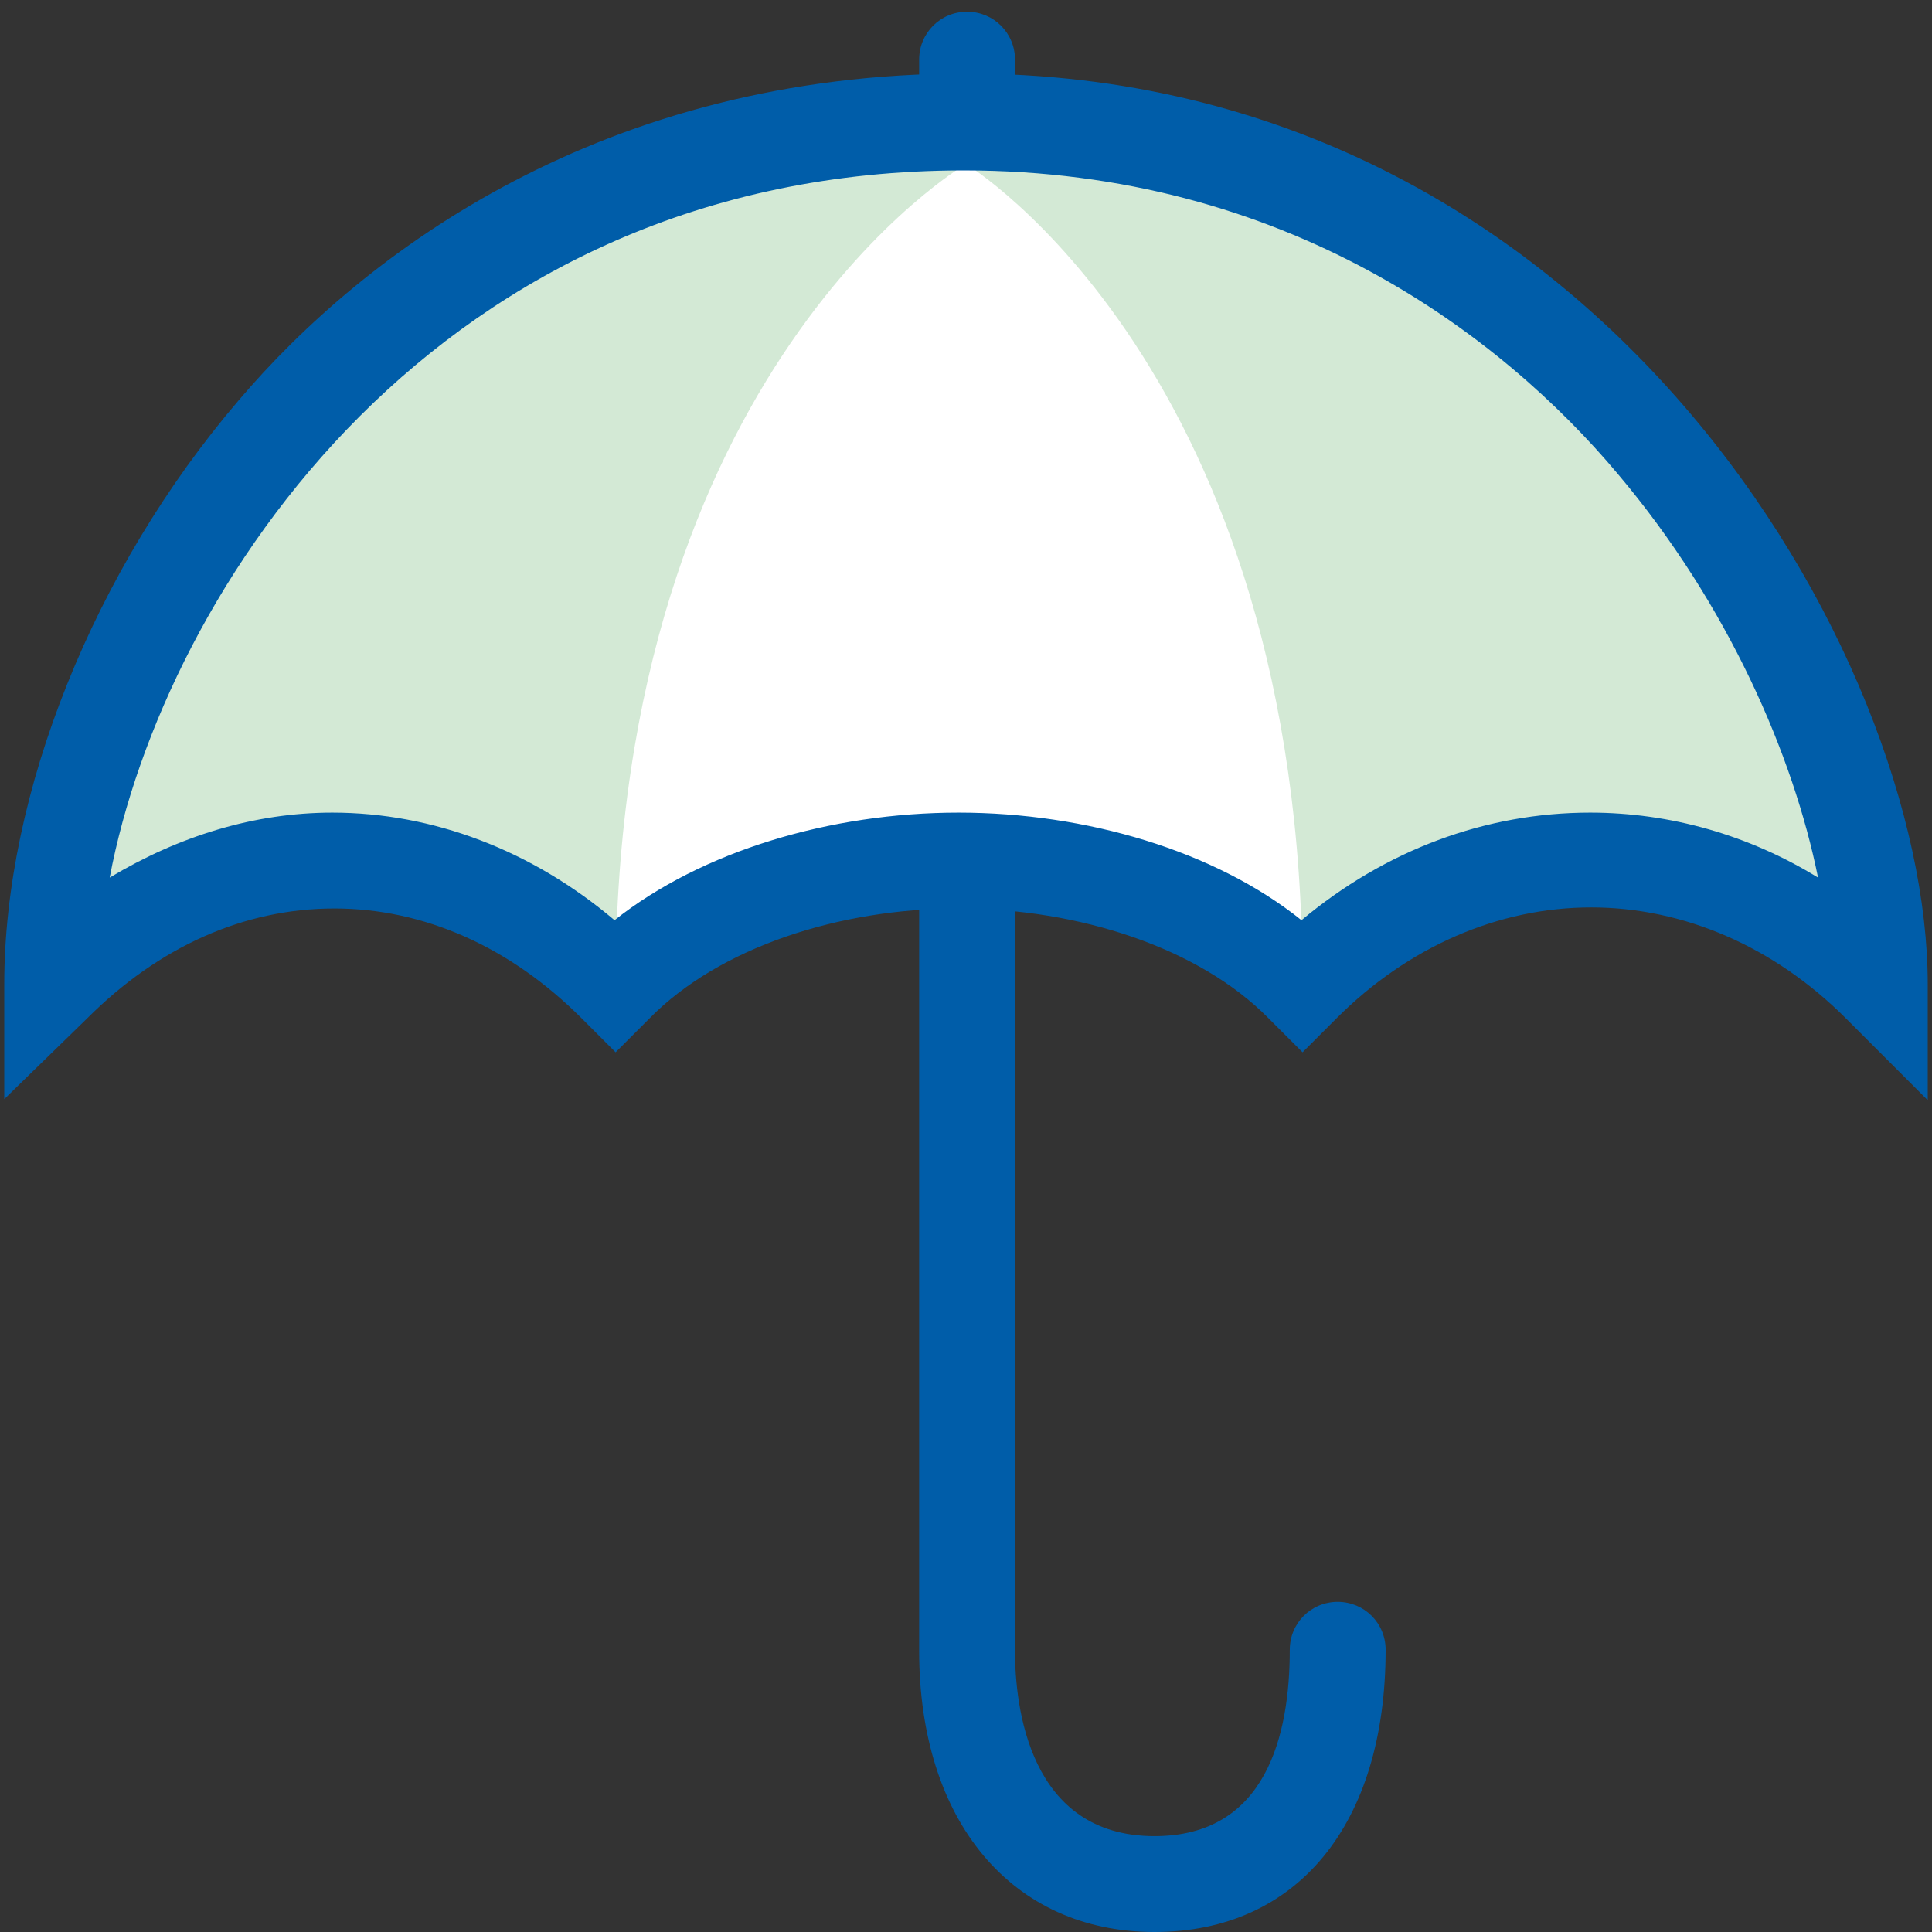
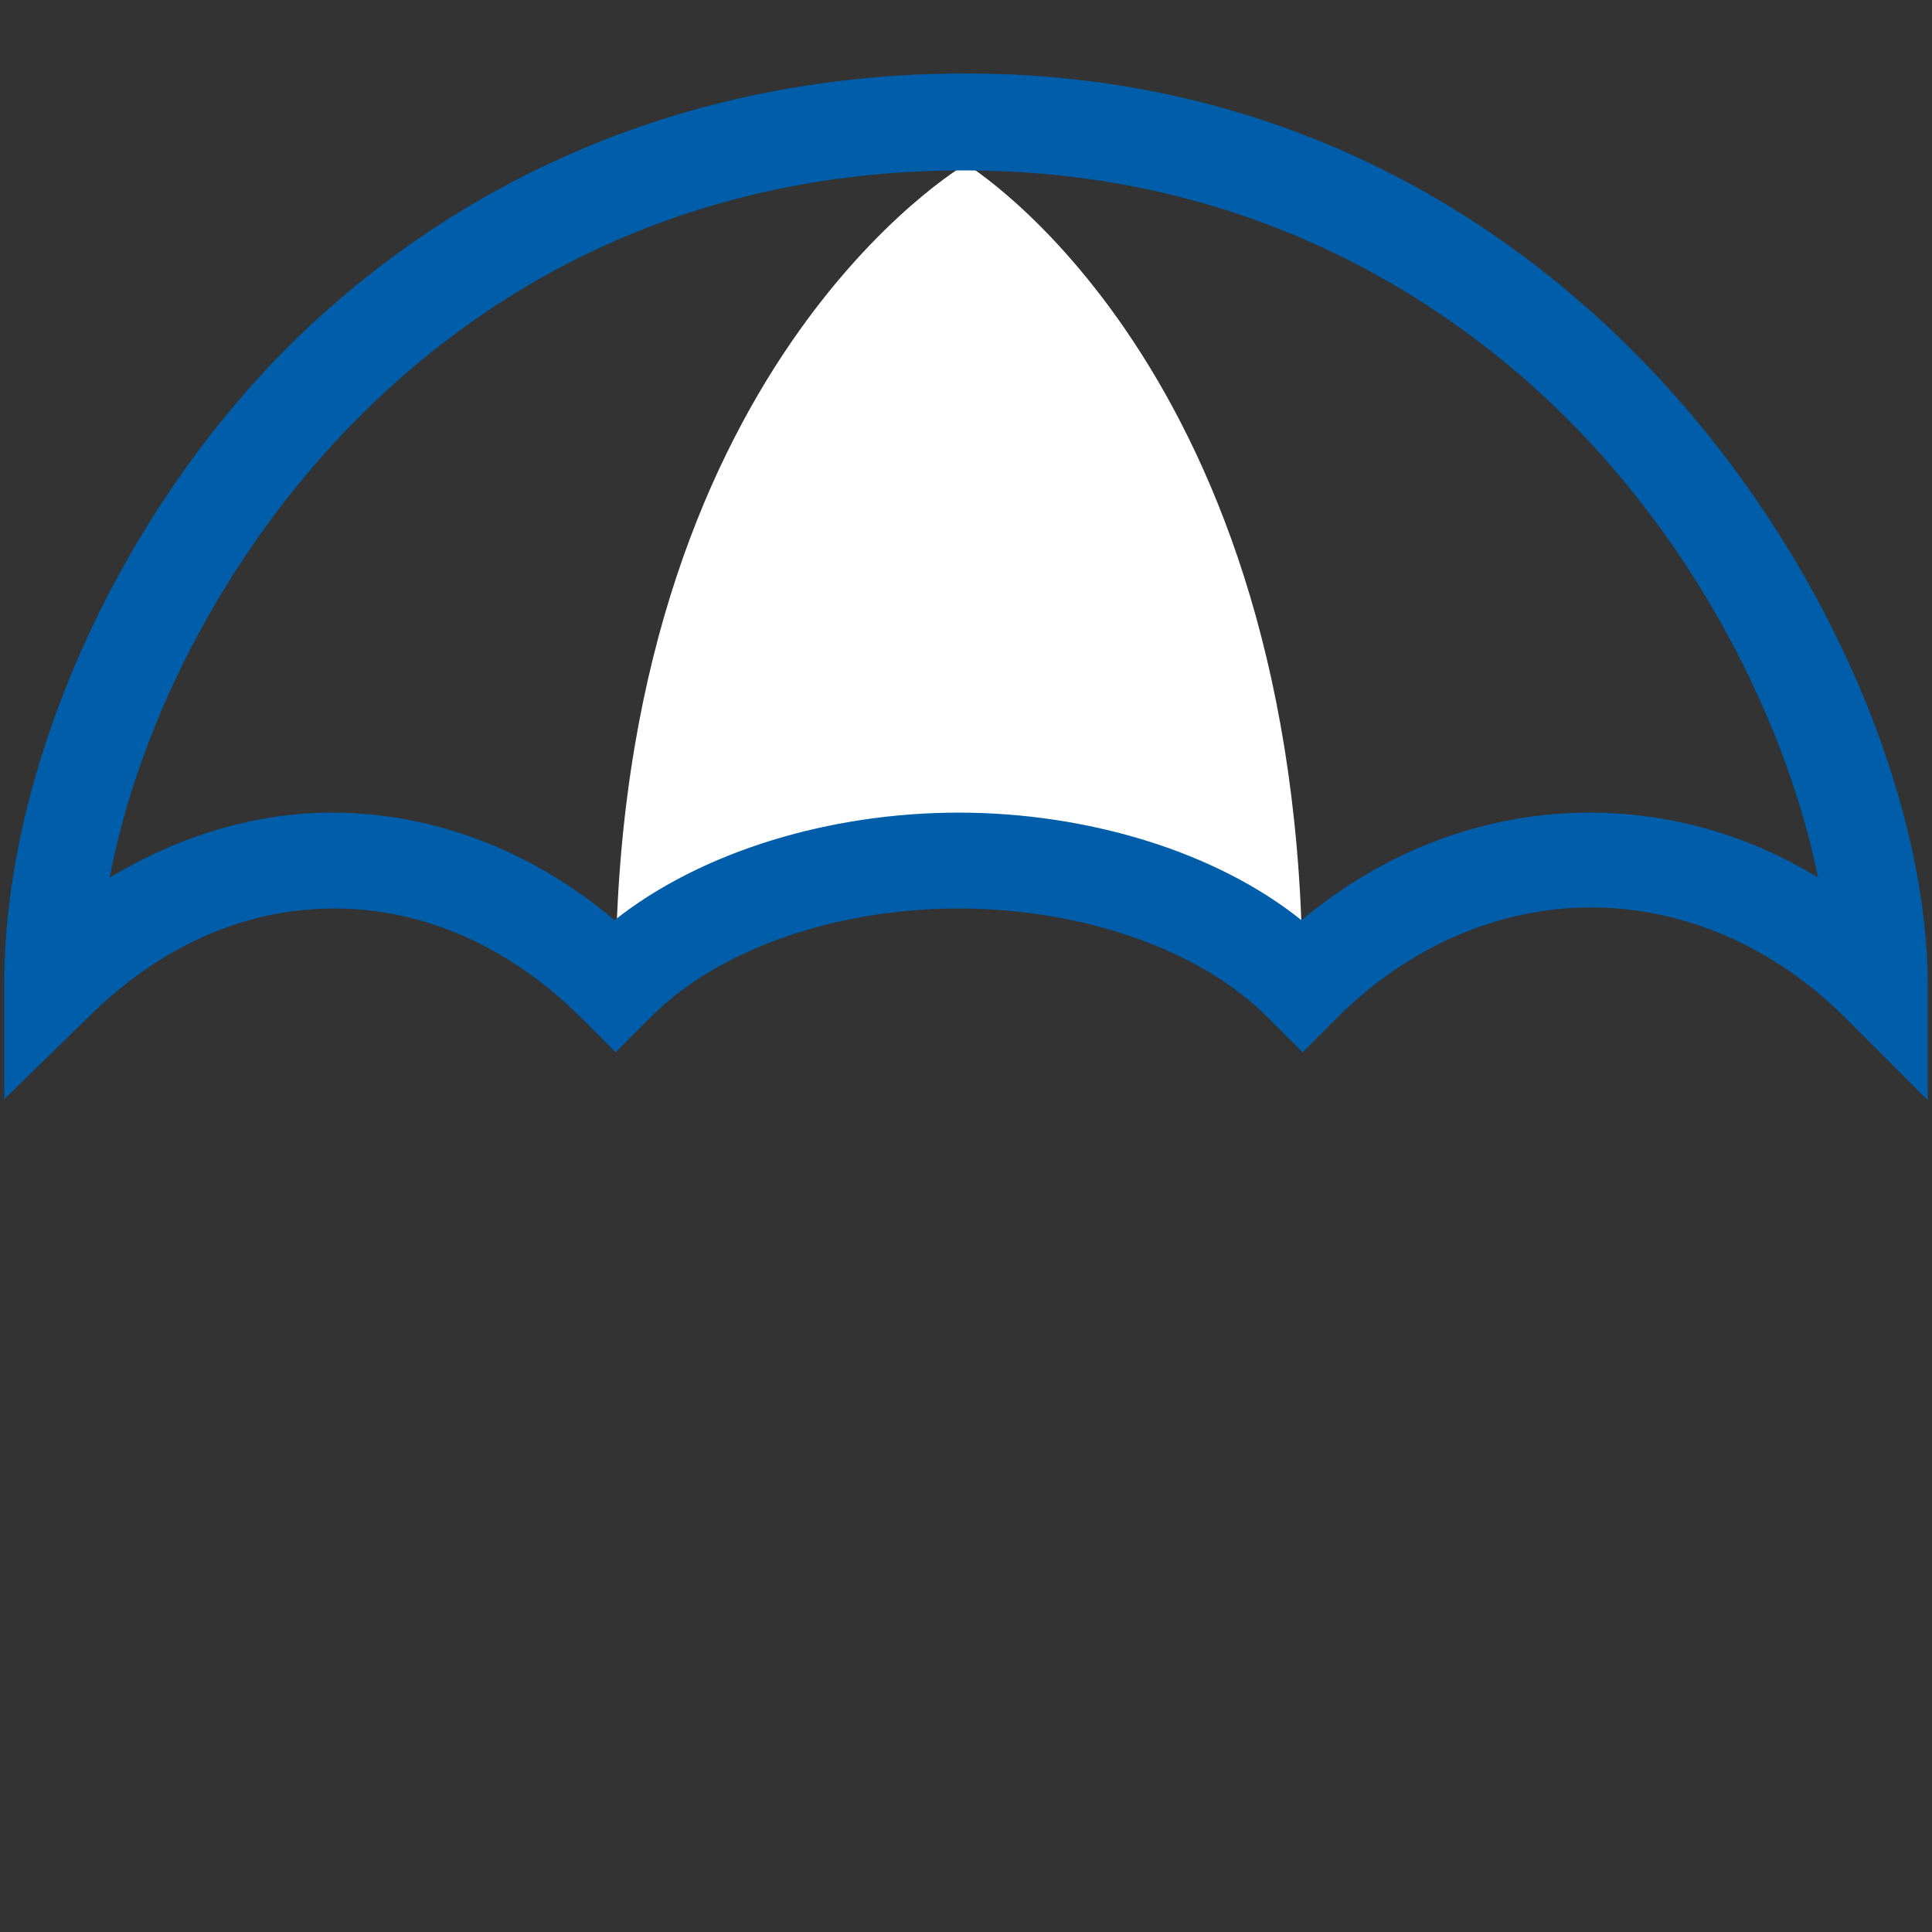
<svg xmlns="http://www.w3.org/2000/svg" version="1.1" id="Layer_1" x="0px" y="0px" viewBox="0 0 181.4 181.4" style="enable-background:new 0 0 181.4 181.4;" xml:space="preserve">
  <rect x="0" y="0" width="181.4" height="181.4" fill="#333333" stroke="none" />
  <style type="text/css">
	.st0{fill:#005DA9;}
	.st1{fill:#D3E9D5;}
	.st2{fill:#FFFFFF;}
</style>
-   <path class="st0" d="M108.4,181.4C95,181.4,86.3,171,86.3,155V5.6c0-2.5,2-4.5,4.5-4.5s4.5,2,4.5,4.5V155c0,5.2,1.3,17.4,13.1,17.4  c10.5,0,12.7-9.5,12.7-17.5c0-2.5,2-4.5,4.5-4.5c2.5,0,4.5,2,4.5,4.5C130.1,171.3,121.8,181.4,108.4,181.4z" />
-   <path class="st1" d="M174.8,92.4c-15.6-15.6-38.6-15.6-54.2,0c-15.5-15.5-47-15.5-62.5,0c-15.5-15.5-37.3-15.5-52.8,0  c0-30.4,27.6-81,84.8-81S174.8,64.6,174.8,92.4z" />
  <path class="st2" d="M122.3,92.4c-15.5-15.5-49-15.5-64.5,0c0-57.9,32.9-77,32.9-77S122.3,34.5,122.3,92.4z" />
  <path class="st0" d="M0.4,103.2V92.4c0-17.9,8.4-38.9,22-54.8c11.9-14,34.3-30.7,68.3-30.7c59.4,0,90.3,54.8,90.3,85.5v10.9  l-7.7-7.7c-6.7-6.7-15.2-10.4-23.9-10.4l0,0c-8.7,0-17.2,3.7-23.9,10.4l-3.2,3.2l-3.2-3.2C112.6,89,101.3,85.3,90,85.3l0,0  c-11.3,0-22.5,3.7-29,10.3l-3.2,3.2l-3.2-3.2c-6.7-6.7-14.8-10.3-23.2-10.3l0,0c-8.5,0-16.5,3.6-23.2,10.3L0.4,103.2z M90,76.3  c12,0,24.1,3.6,32.2,10.1c7.9-6.6,17.3-10.1,27.1-10.1l0,0c7.5,0,14.9,2.1,21.4,6.1c-2.3-11.4-8.4-25.6-18.8-37.9  C141,31.5,120.7,16,90.5,16c-49.4,0-75.1,39.4-80.2,66.4c6.5-3.9,13.6-6.1,20.9-6.1l0,0c9.4,0,18.7,3.5,26.5,10.1  C65.9,79.9,78,76.3,90,76.3L90,76.3z" />
</svg>